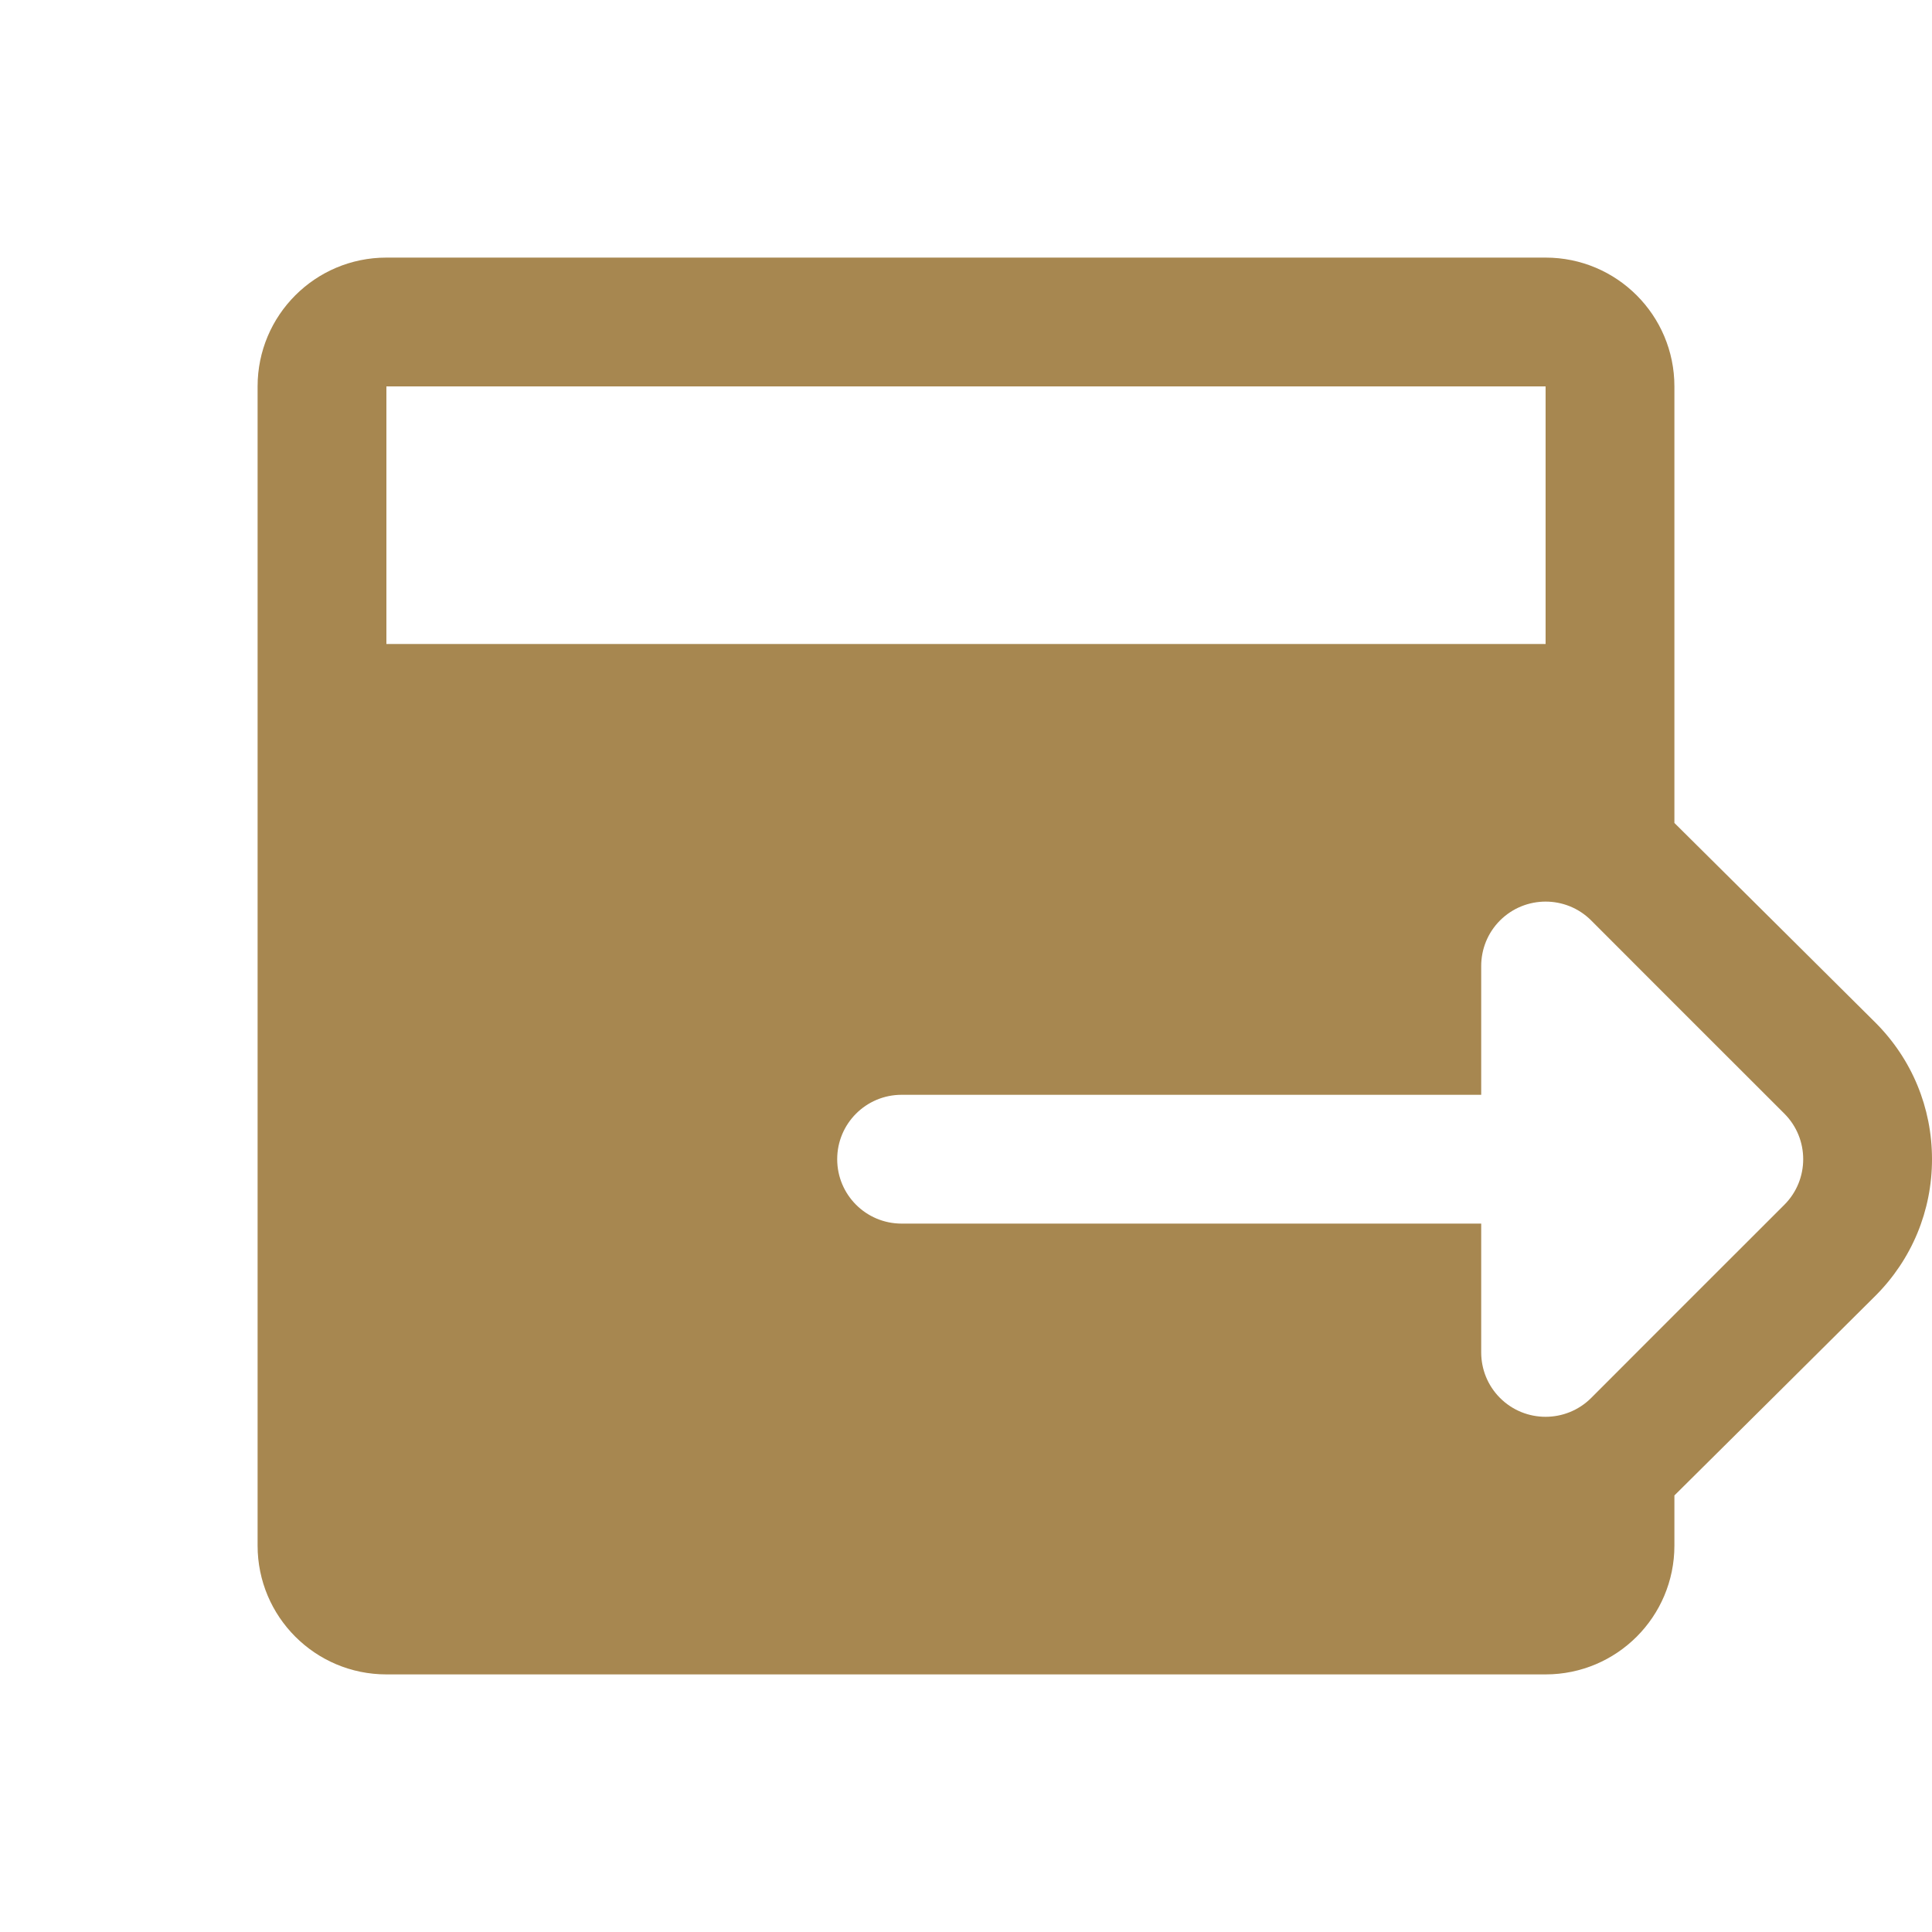
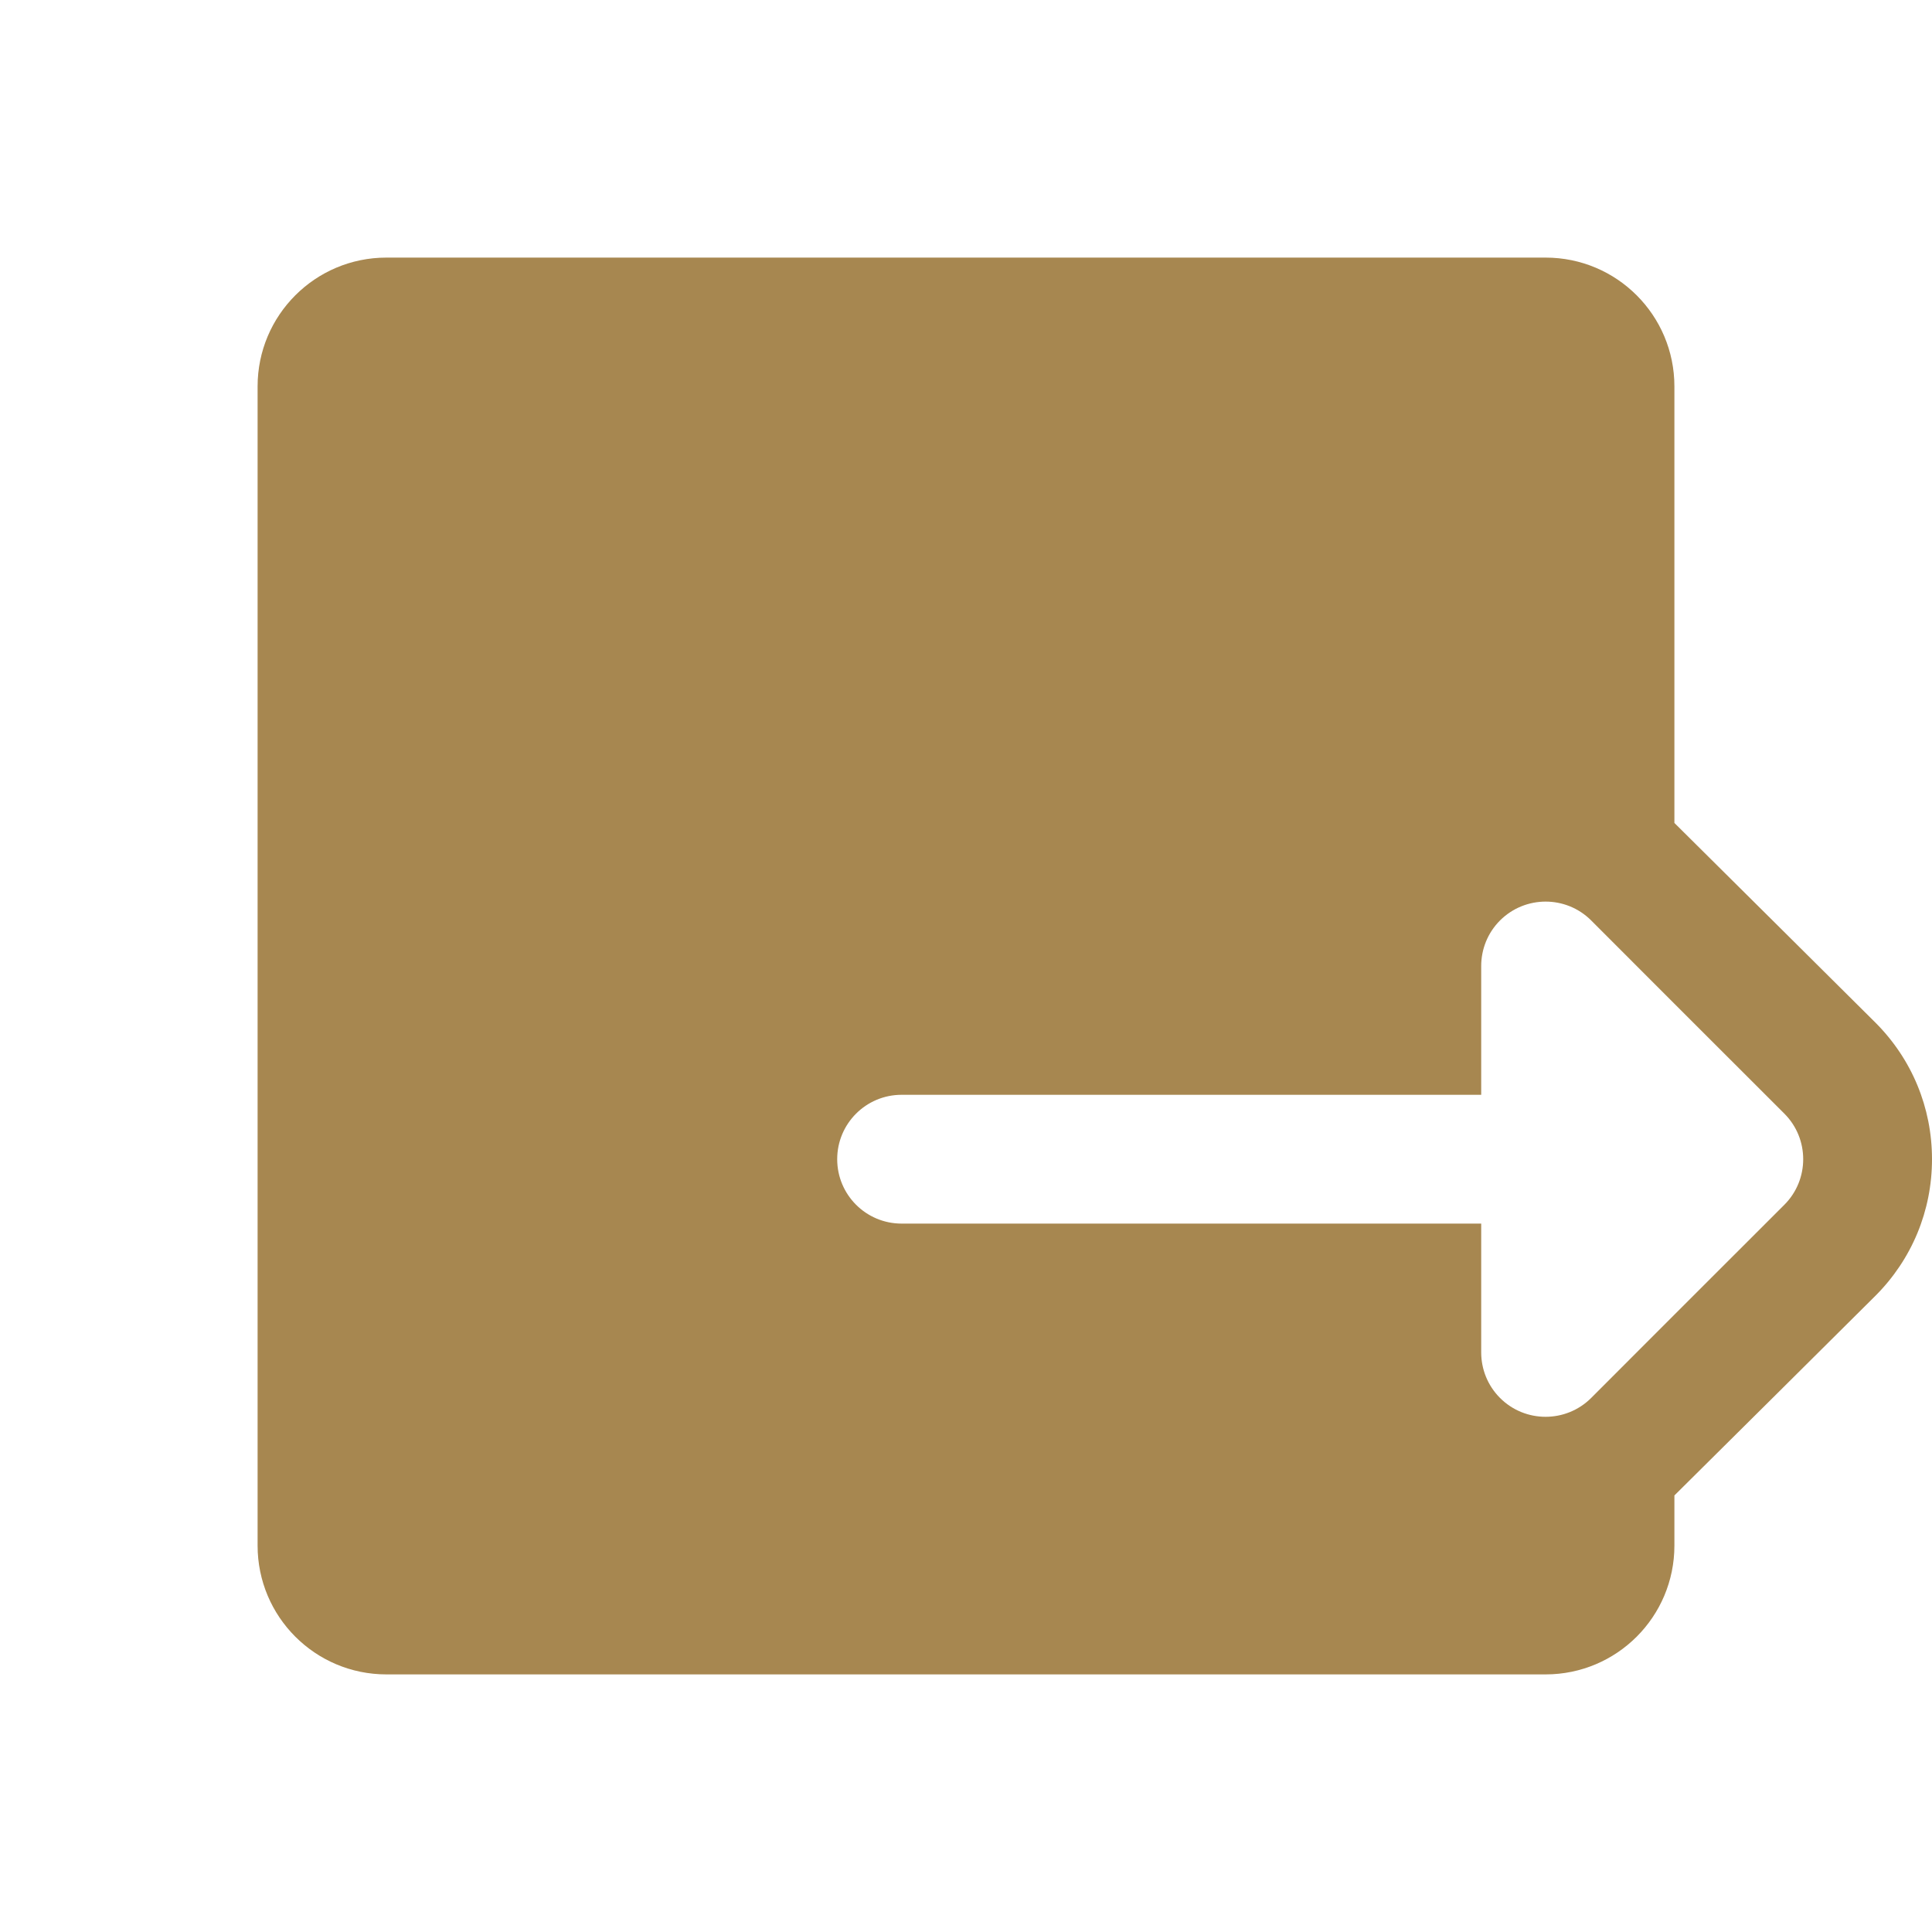
<svg xmlns="http://www.w3.org/2000/svg" width="24" height="24" viewBox="0 0 24 24" fill="none">
-   <path d="M23.297 12.703C23.297 12.703 20.831 10.252 20.8 10.223V4.8C20.8 3.916 20.084 3.2 19.2 3.2H4.8C3.916 3.2 3.2 3.916 3.2 4.8V19.2C3.2 20.084 3.916 20.8 4.8 20.8H19.2C20.084 20.8 20.8 20.084 20.8 19.2V18.577C20.831 18.549 23.297 16.097 23.297 16.097C23.75 15.644 24 15.041 24 14.4C24 13.759 23.75 13.156 23.297 12.703ZM4.8 4.8H19.2V8H4.8V4.8ZM22.166 14.966C21.993 15.138 21.373 15.758 20.8 16.331C20.337 16.794 19.905 17.226 19.766 17.366C19.453 17.678 18.946 17.678 18.634 17.366C18.478 17.21 18.4 17.005 18.4 16.8V15.2H11.2C10.758 15.2 10.4 14.842 10.4 14.4C10.4 13.958 10.758 13.6 11.2 13.6H18.4V12C18.4 11.795 18.478 11.59 18.634 11.434C18.947 11.122 19.454 11.122 19.766 11.434C19.905 11.574 20.337 12.006 20.8 12.469C21.374 13.042 21.993 13.662 22.166 13.834C22.478 14.146 22.478 14.654 22.166 14.966Z" fill="#a78750" />
+   <path d="M23.297 12.703C23.297 12.703 20.831 10.252 20.8 10.223V4.8C20.8 3.916 20.084 3.2 19.2 3.2H4.8C3.916 3.2 3.2 3.916 3.2 4.8V19.2C3.2 20.084 3.916 20.8 4.8 20.8H19.2C20.084 20.8 20.8 20.084 20.8 19.2V18.577C20.831 18.549 23.297 16.097 23.297 16.097C23.75 15.644 24 15.041 24 14.4C24 13.759 23.75 13.156 23.297 12.703ZM4.8 4.8H19.2H4.8V4.8ZM22.166 14.966C21.993 15.138 21.373 15.758 20.8 16.331C20.337 16.794 19.905 17.226 19.766 17.366C19.453 17.678 18.946 17.678 18.634 17.366C18.478 17.21 18.4 17.005 18.4 16.8V15.2H11.2C10.758 15.2 10.4 14.842 10.4 14.4C10.4 13.958 10.758 13.6 11.2 13.6H18.4V12C18.4 11.795 18.478 11.59 18.634 11.434C18.947 11.122 19.454 11.122 19.766 11.434C19.905 11.574 20.337 12.006 20.8 12.469C21.374 13.042 21.993 13.662 22.166 13.834C22.478 14.146 22.478 14.654 22.166 14.966Z" fill="#a78750" />
</svg>